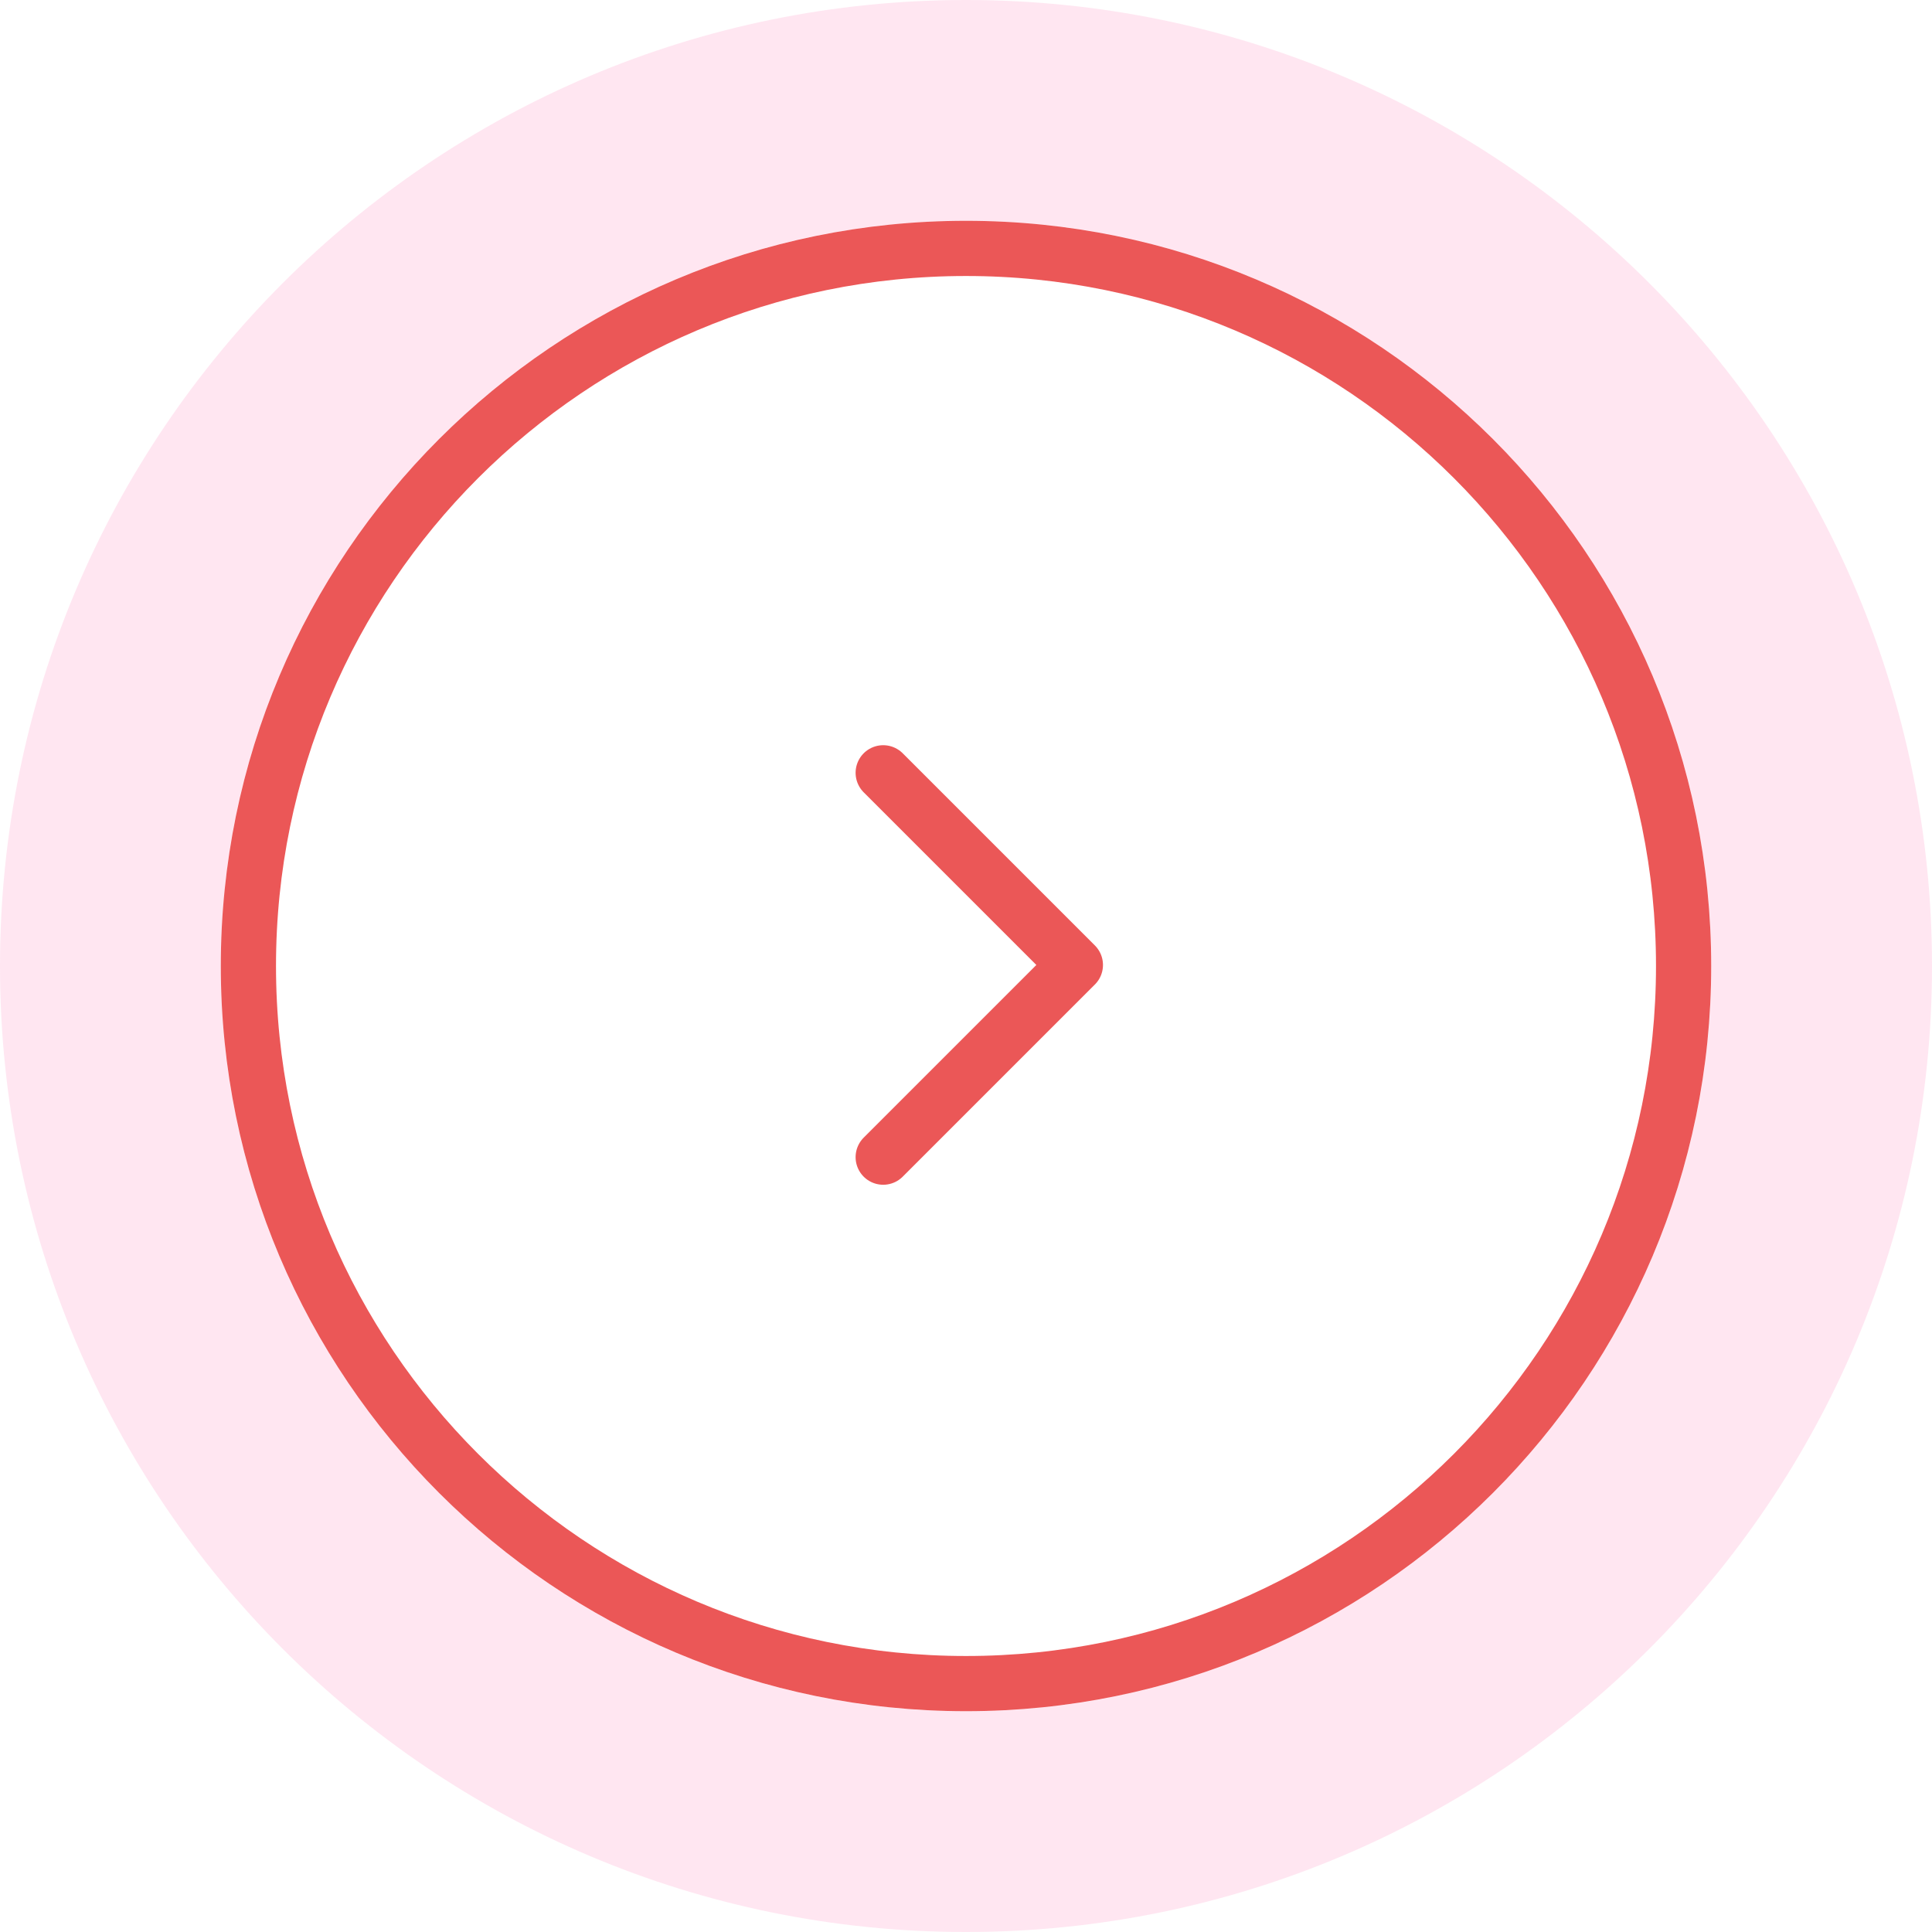
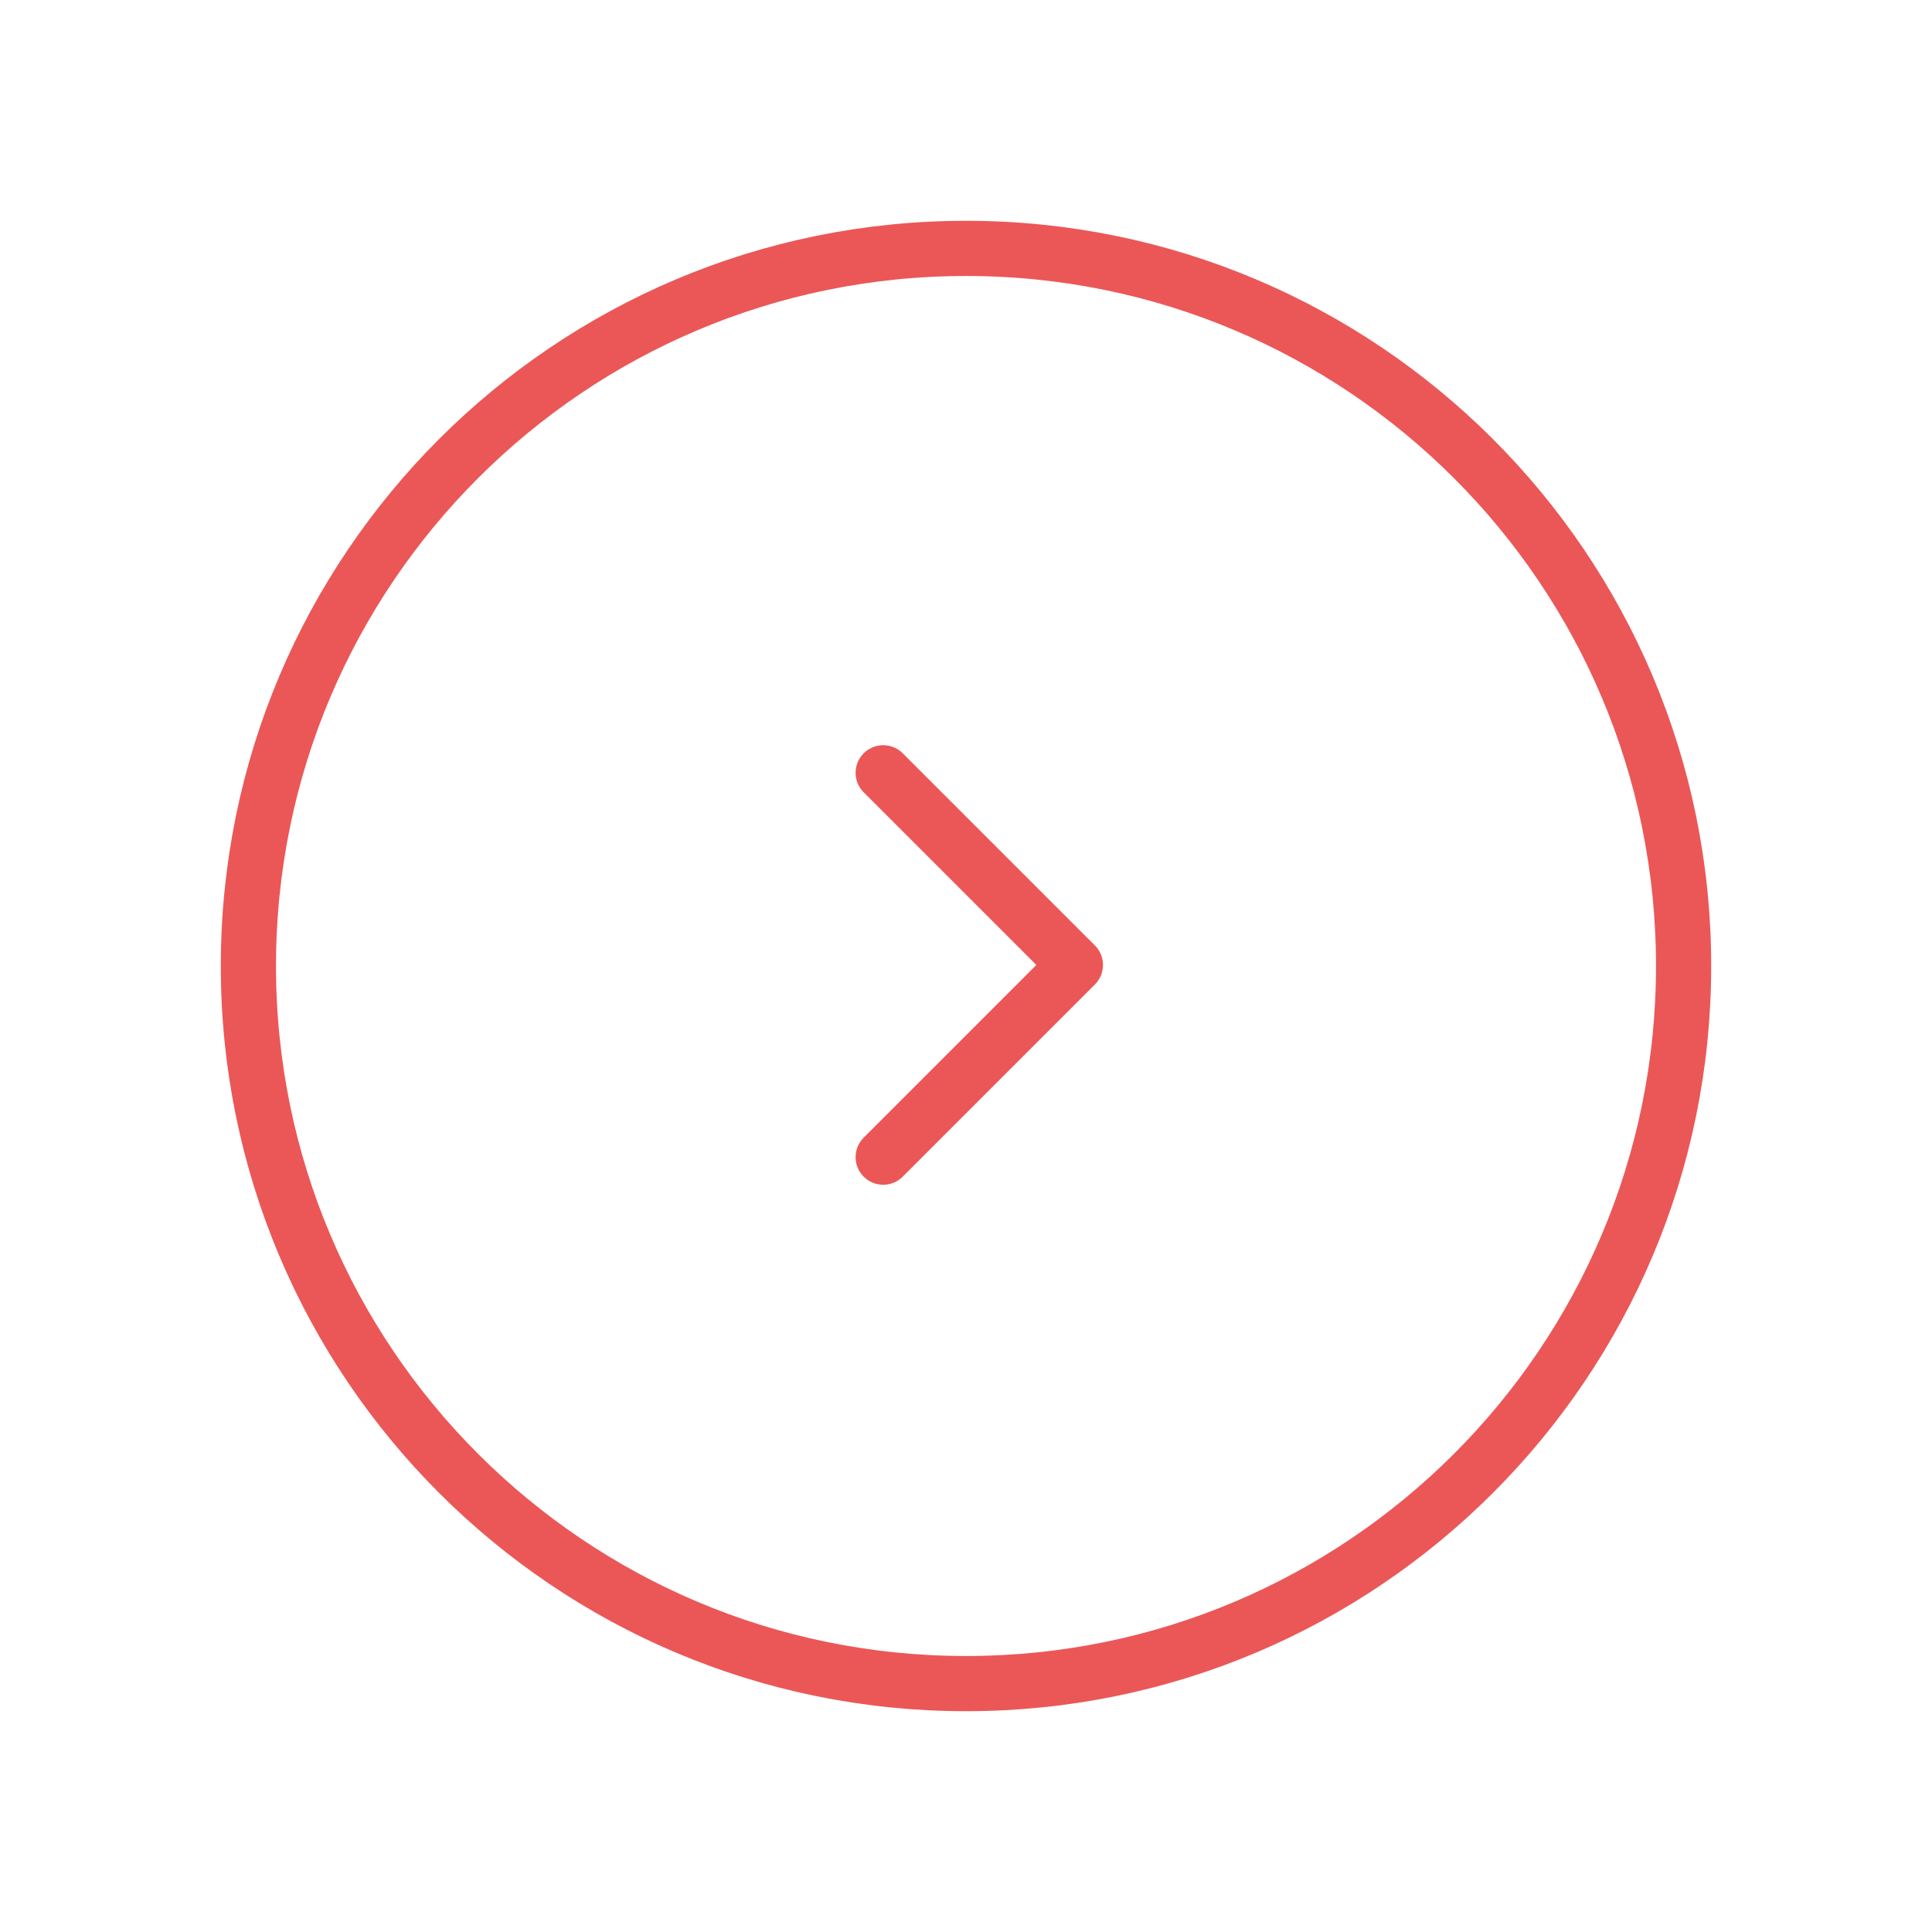
<svg xmlns="http://www.w3.org/2000/svg" width="70" height="70" viewBox="0 0 70 70" fill="none">
-   <path opacity="0.8" d="M35 4C17.879 4 4 17.879 4 35C4 52.121 17.879 66 35 66C52.121 66 66 52.121 66 35C66 17.879 52.121 4 35 4Z" stroke="#FFDFED" stroke-width="8" />
  <path d="M9 35C9 20.641 20.641 9 35 9C49.359 9 61 20.641 61 35C61 49.359 49.359 61 35 61C20.641 61 9 49.359 9 35Z" stroke="#EB5757" stroke-width="2" />
  <path d="M32 28L38.963 34.963L32 41.926" stroke="#EB5757" stroke-width="2" stroke-linecap="round" stroke-linejoin="round" />
</svg>